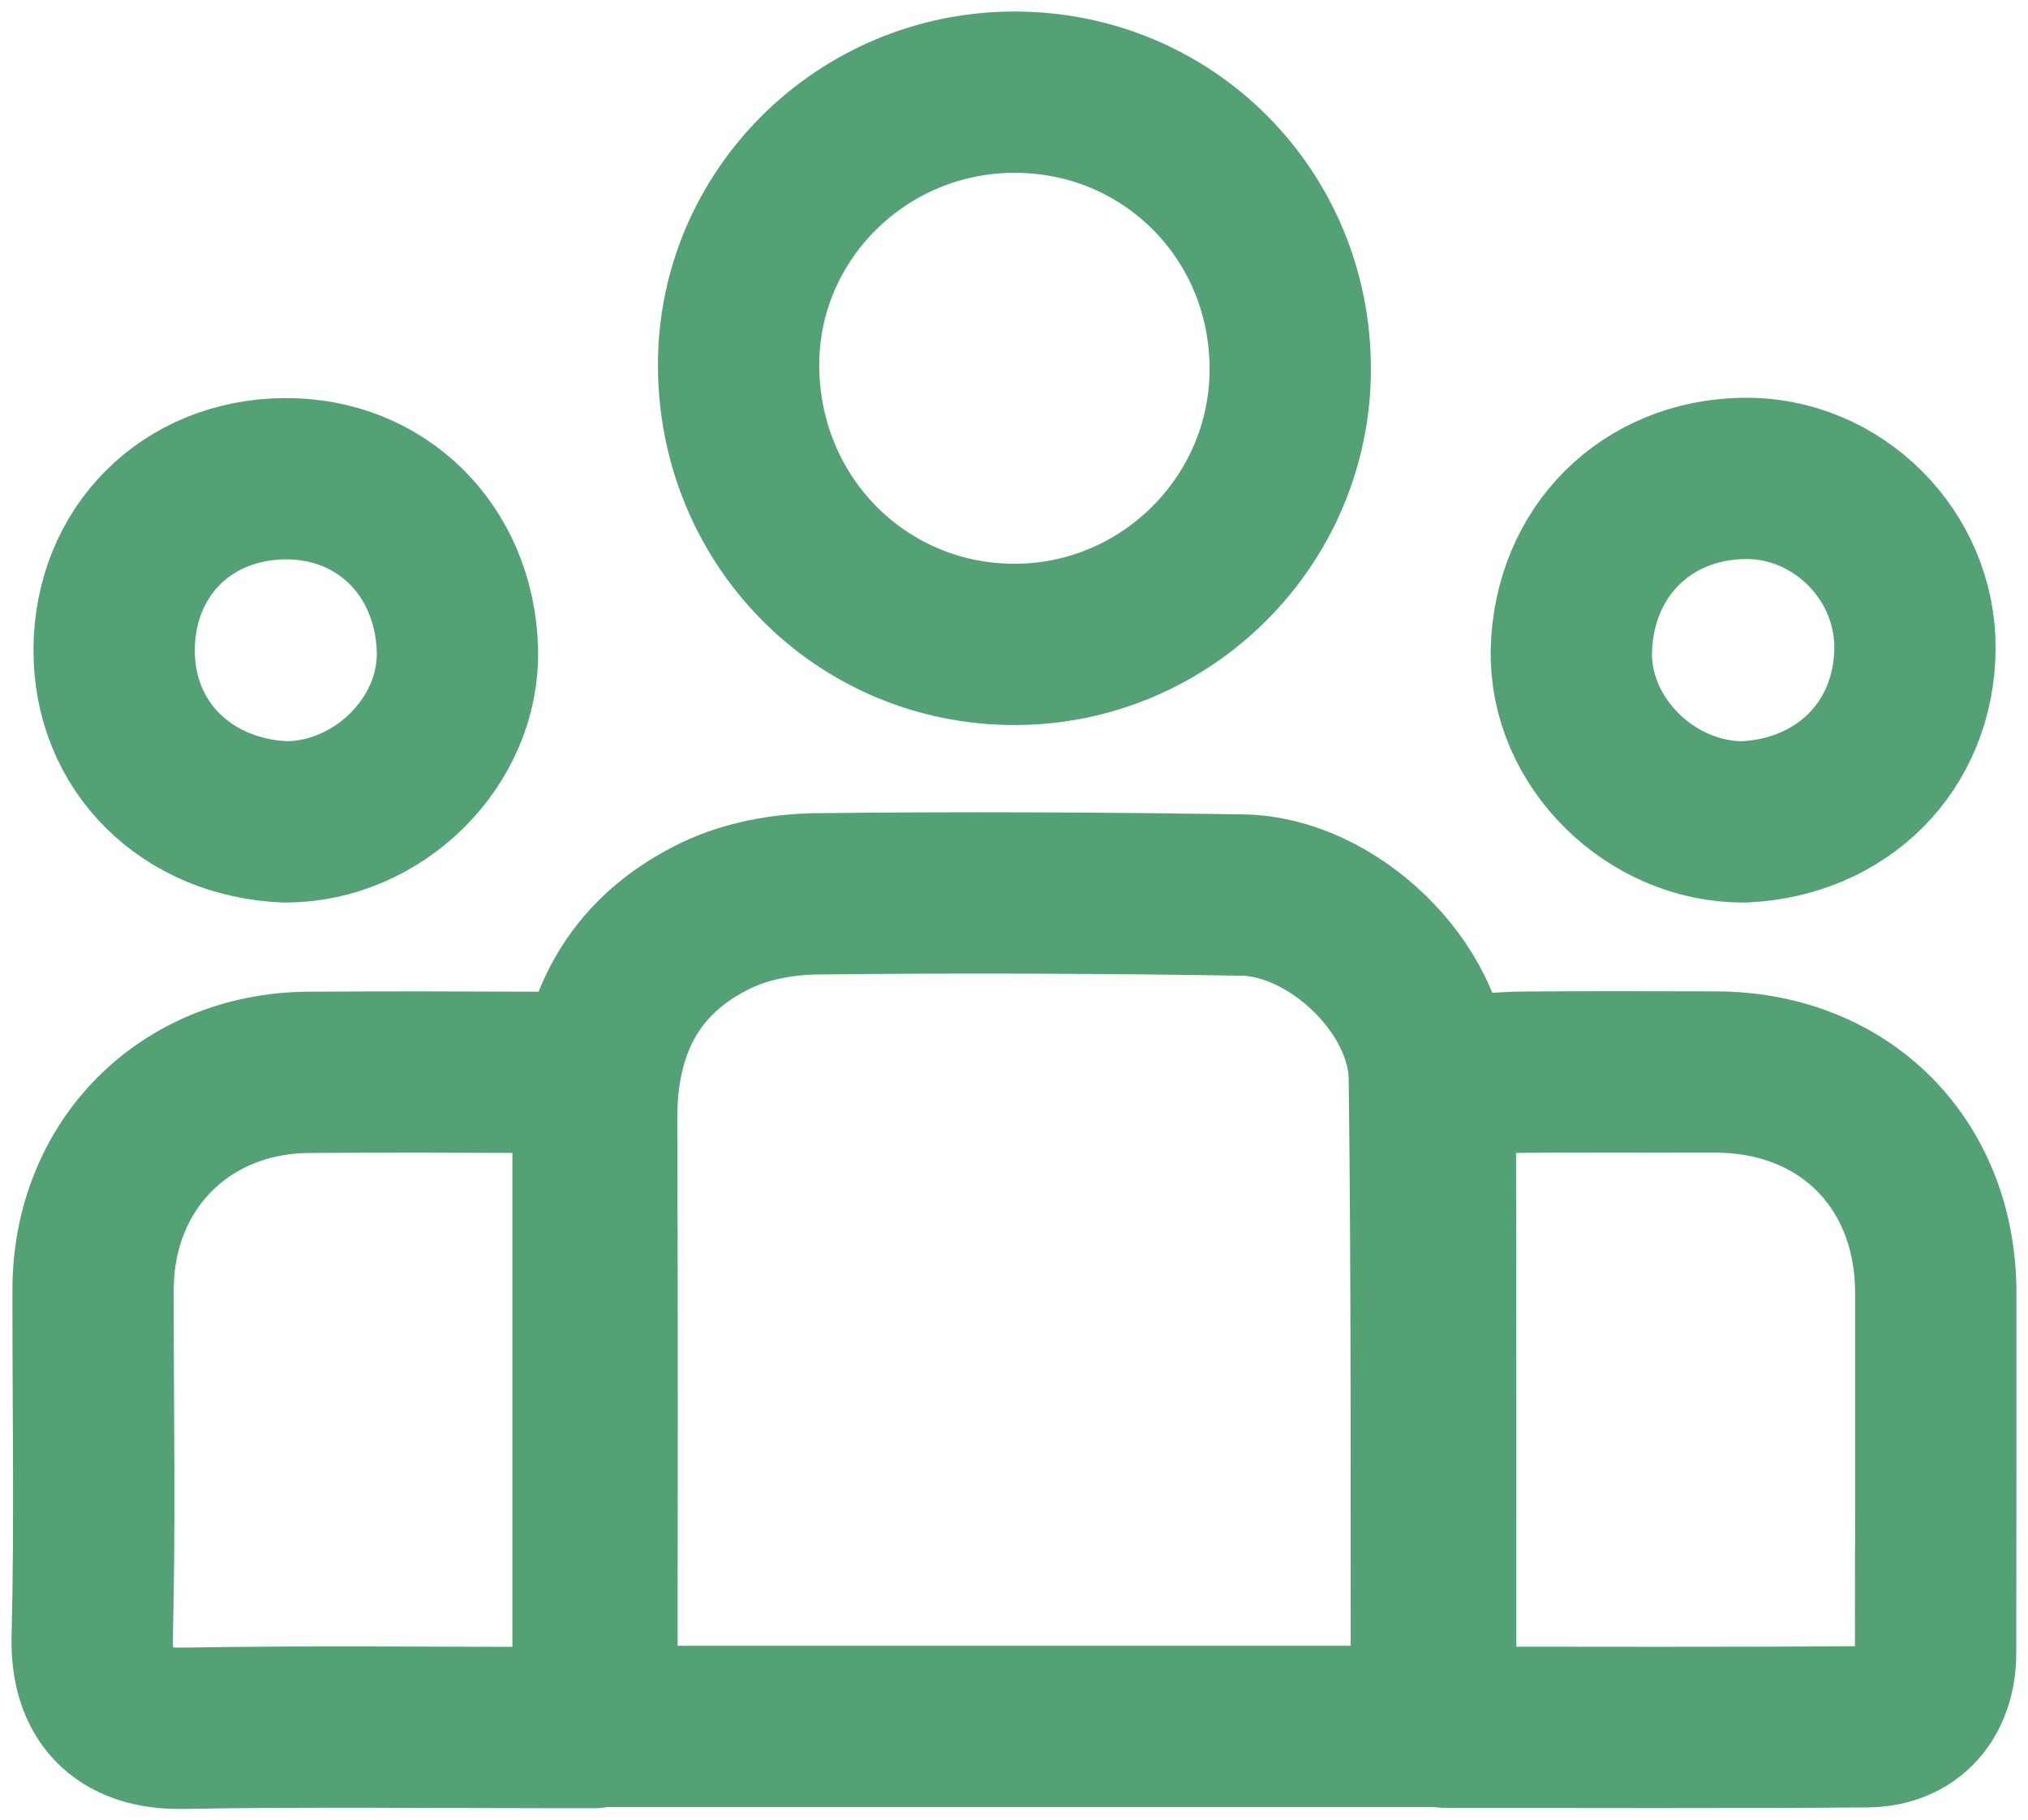
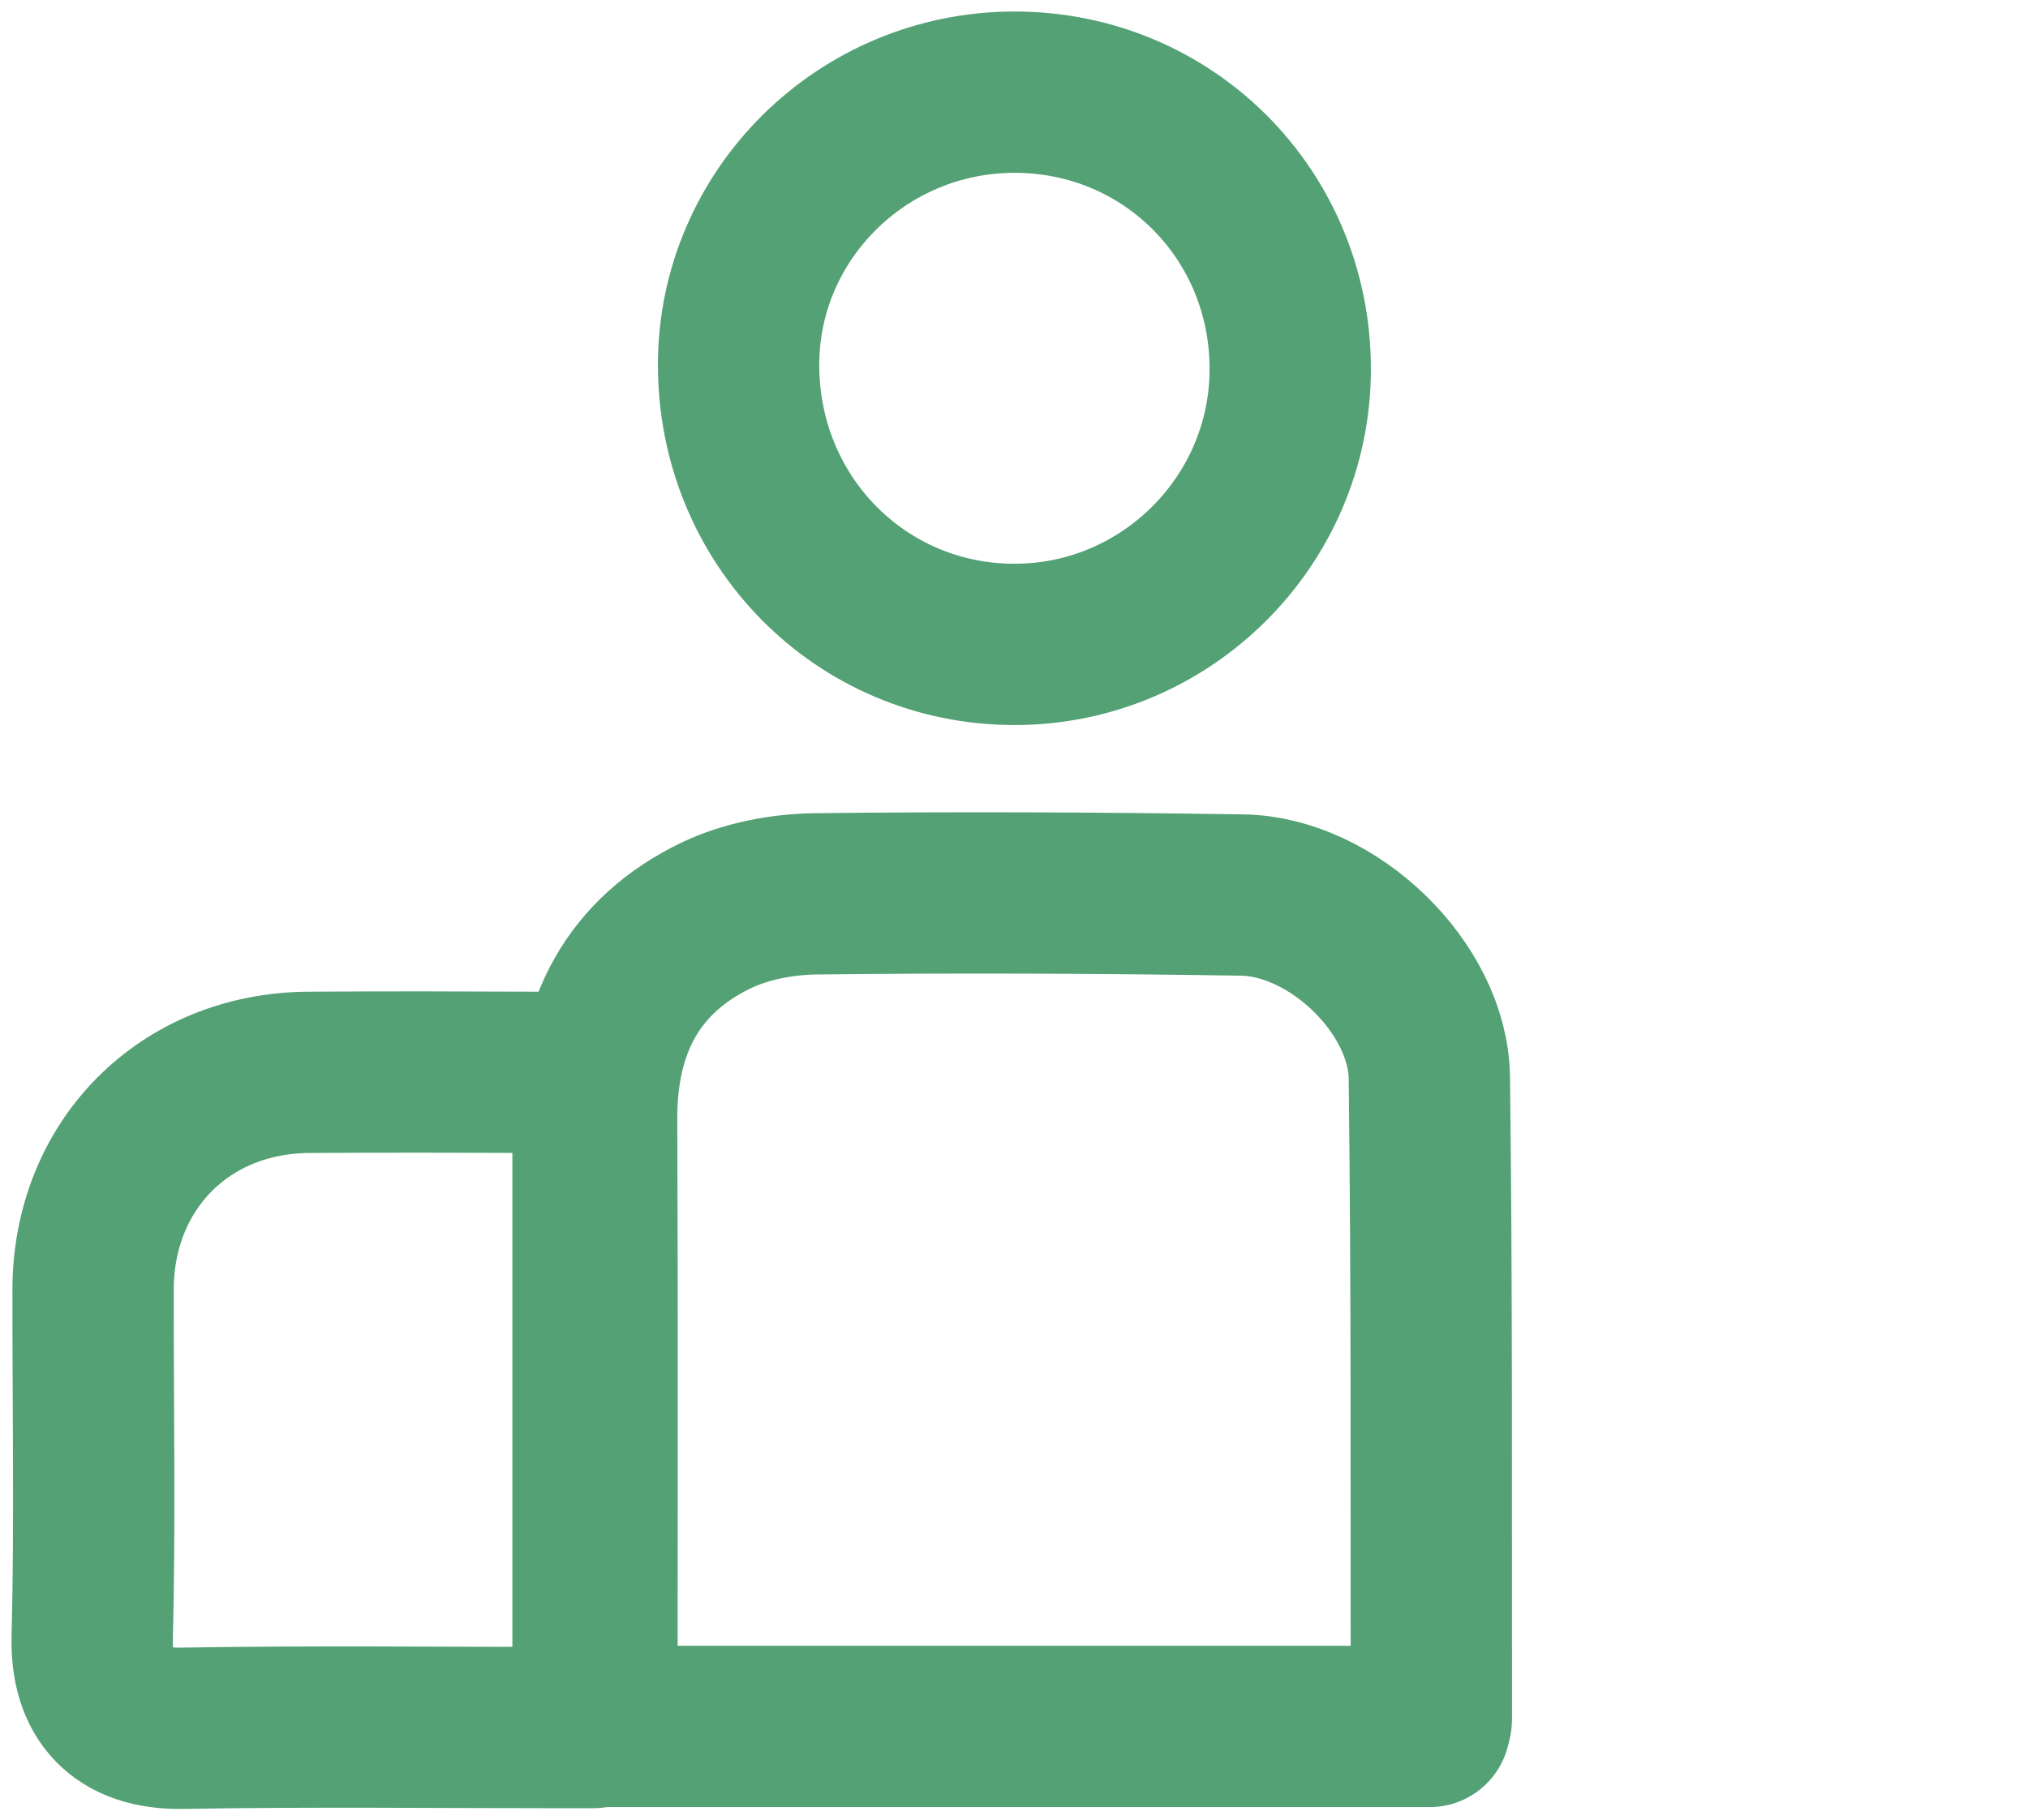
<svg xmlns="http://www.w3.org/2000/svg" width="88" height="79" viewBox="0 0 88 79" fill="none">
  <path d="M62.038 74.928H25.962C25.94 74.554 25.903 74.225 25.903 73.902C25.903 65.459 25.925 57.015 25.889 48.572C25.874 44.57 27.443 41.477 31.085 39.725C32.375 39.109 33.929 38.816 35.366 38.794C41.544 38.721 47.73 38.75 53.909 38.845C57.838 38.904 61.979 42.884 62.023 46.783C62.14 56.033 62.096 65.29 62.111 74.54C62.125 74.642 62.081 74.737 62.038 74.928Z" stroke="#53A174" stroke-width="7" stroke-miterlimit="10" stroke-linecap="round" stroke-linejoin="round" />
-   <path d="M75.669 20.762C79.708 20.696 83.13 24.082 83.094 28.158C83.057 32.365 79.957 35.48 75.669 35.67C71.653 35.692 68.083 32.225 68.186 28.216C68.303 23.958 71.411 20.828 75.669 20.762Z" stroke="#53A174" stroke-width="7" stroke-miterlimit="10" stroke-linecap="round" stroke-linejoin="round" />
  <path d="M44.01 4C50.688 3.993 55.987 9.314 55.987 16.013C55.987 22.595 50.607 27.967 44.025 27.967C37.348 27.967 32.041 22.587 32.049 15.822C32.056 9.314 37.421 4.007 44.01 4Z" stroke="#53A174" stroke-width="7" stroke-miterlimit="10" stroke-linecap="round" stroke-linejoin="round" />
-   <path d="M12.349 20.777C16.563 20.741 19.722 23.899 19.847 28.195C19.964 32.196 16.402 35.678 12.378 35.67C8.12 35.495 4.924 32.416 4.953 28.173C4.983 23.944 8.09 20.814 12.349 20.777Z" stroke="#53A174" stroke-width="7" stroke-miterlimit="10" stroke-linecap="round" stroke-linejoin="round" />
  <path d="M25.734 73.593V74.978H24.517C18.976 74.978 13.435 74.912 7.894 75.008C5.226 75.052 3.936 73.593 4.002 71.072C4.127 66.044 4.032 61.008 4.039 55.973C4.046 50.571 7.997 46.577 13.391 46.54C16.704 46.518 20.017 46.526 23.323 46.54C25.734 46.548 25.734 46.562 25.734 48.974C25.734 57.183 25.734 65.391 25.734 73.593Z" stroke="#53A174" stroke-width="7" stroke-miterlimit="10" stroke-linecap="round" stroke-linejoin="round" />
-   <path d="M83.991 71.717C83.991 73.645 82.892 74.927 81.008 74.942C74.924 74.993 68.841 74.964 62.765 74.964C62.64 74.964 62.516 74.913 62.296 74.861V73.755C62.296 65.106 62.303 56.465 62.281 47.816C62.281 47.076 62.413 46.68 63.241 46.672C64.18 46.665 65.125 46.541 66.063 46.533C68.87 46.511 71.67 46.519 74.477 46.526C80.055 46.548 83.991 50.506 83.998 56.105C83.998 61.317 83.998 66.513 83.991 71.717Z" stroke="#53A174" stroke-width="7" stroke-miterlimit="10" stroke-linecap="round" stroke-linejoin="round" />
</svg>